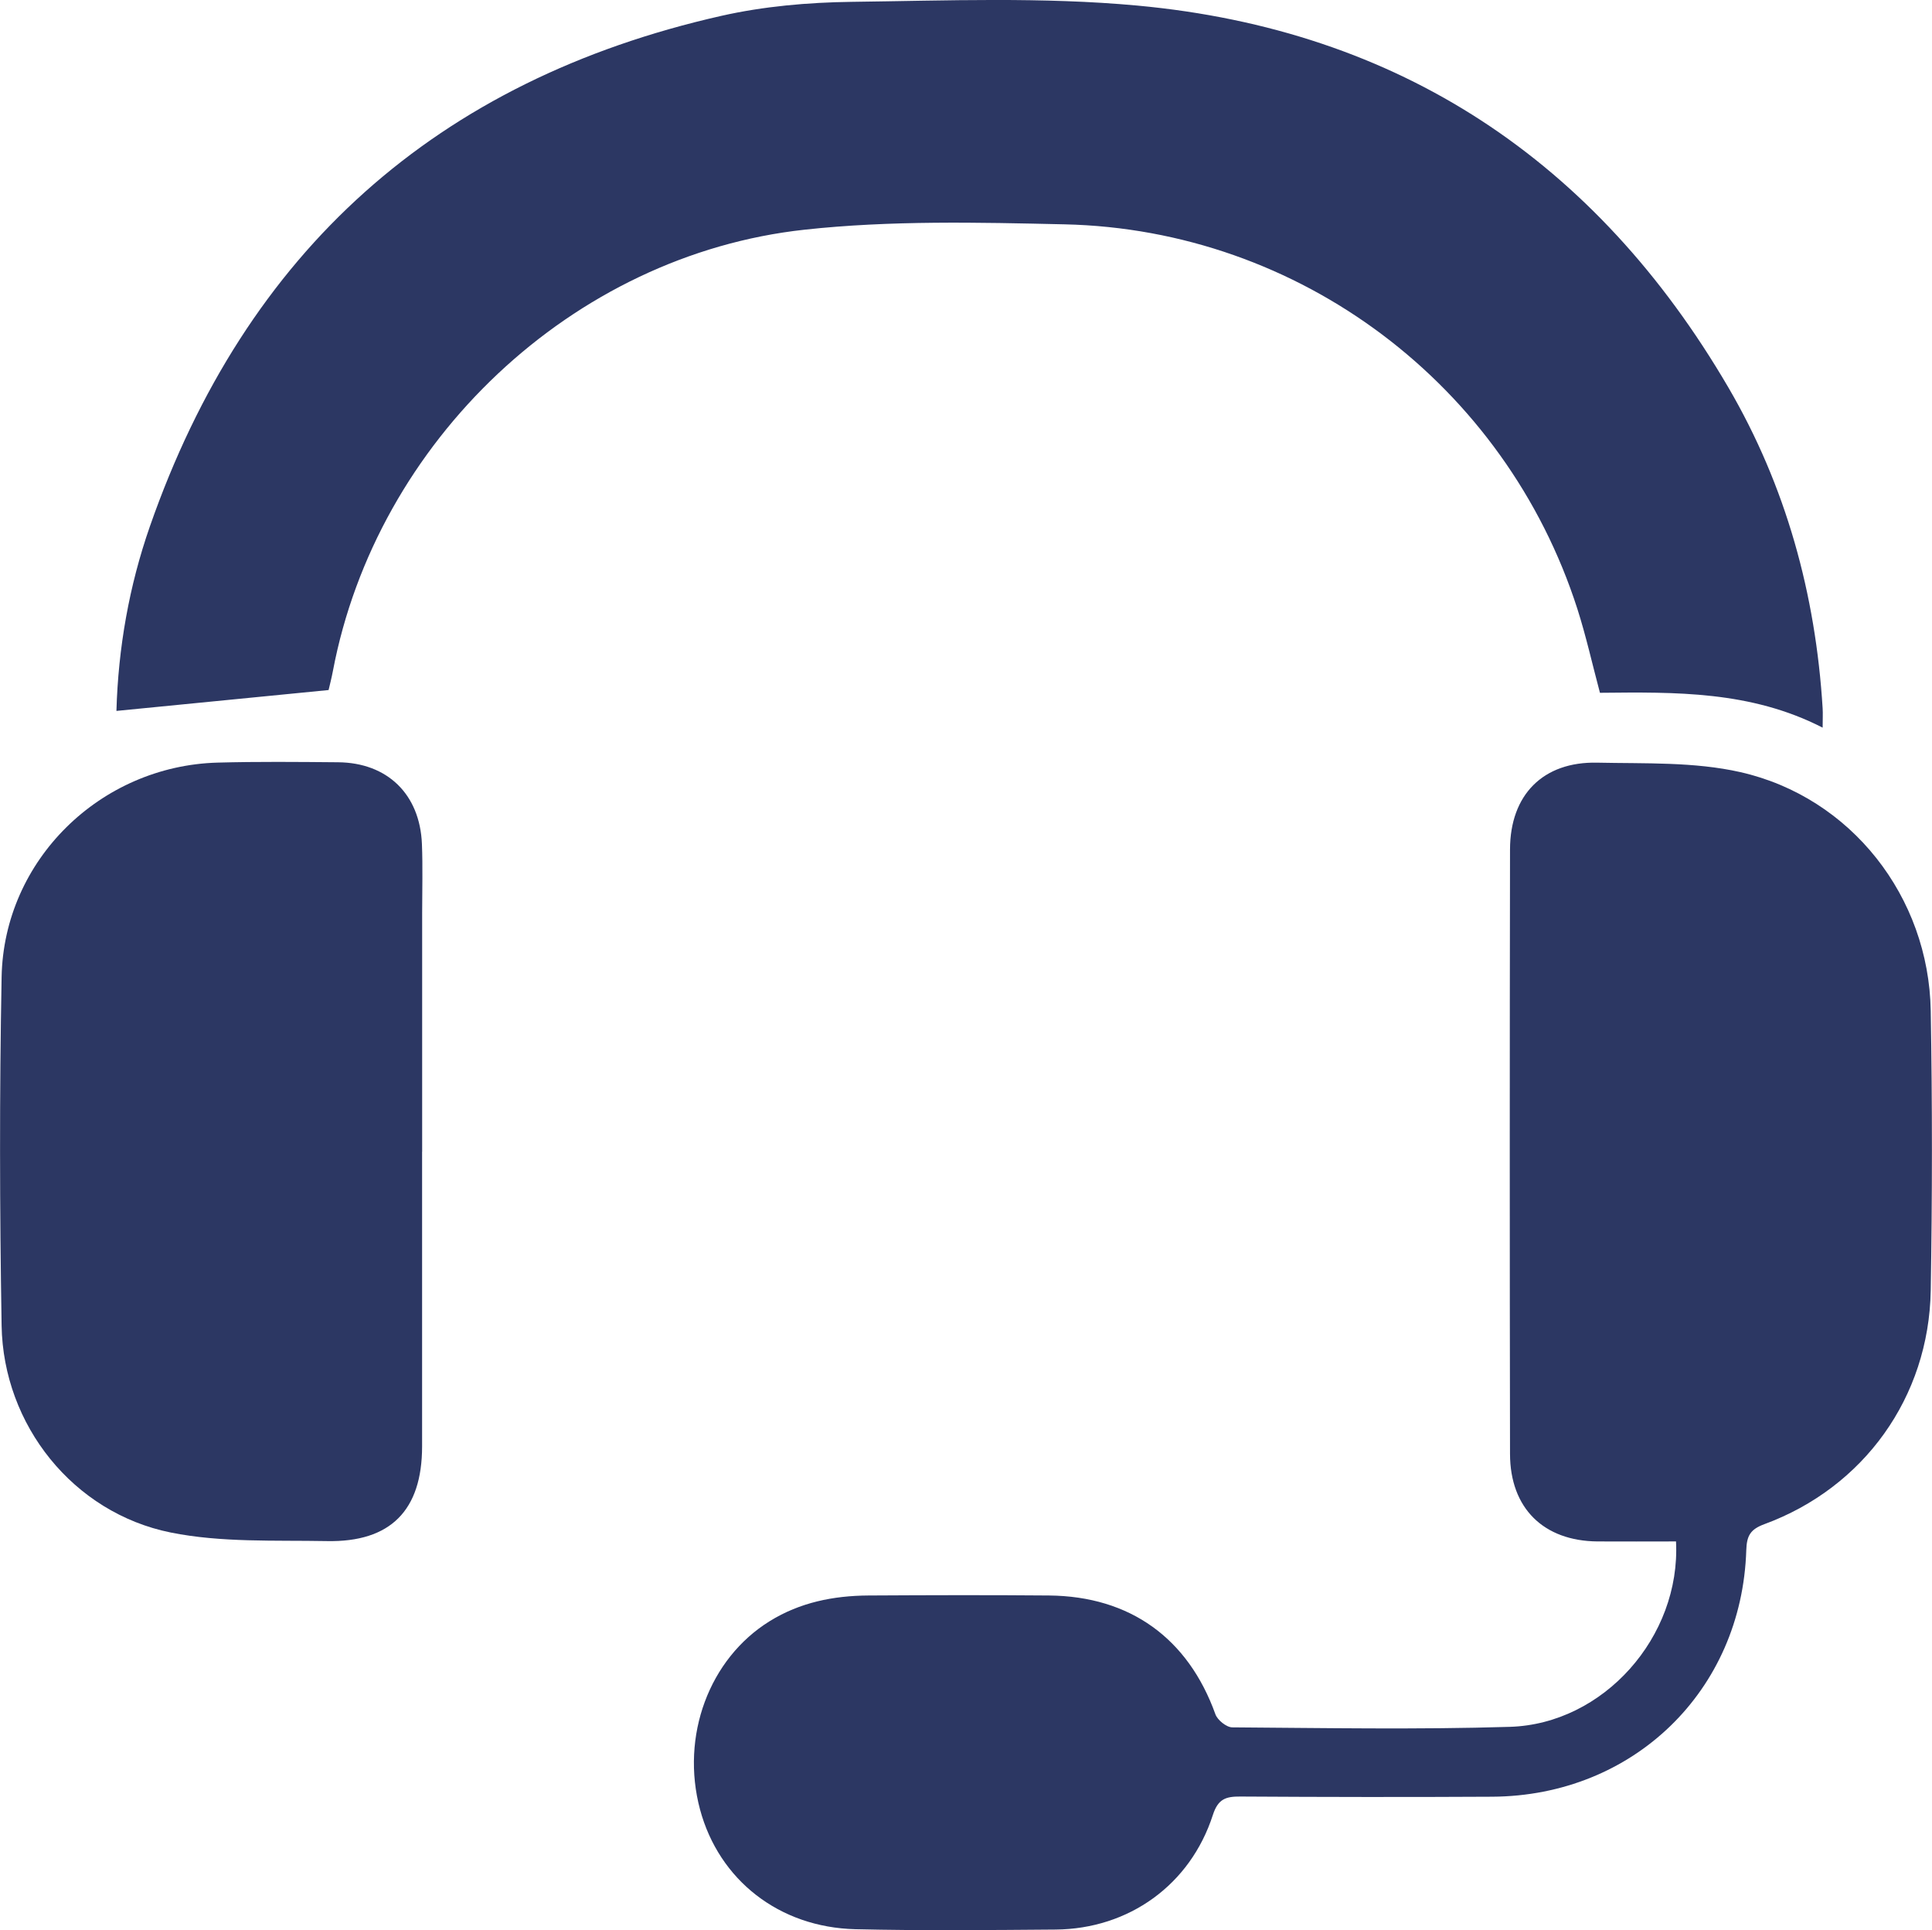
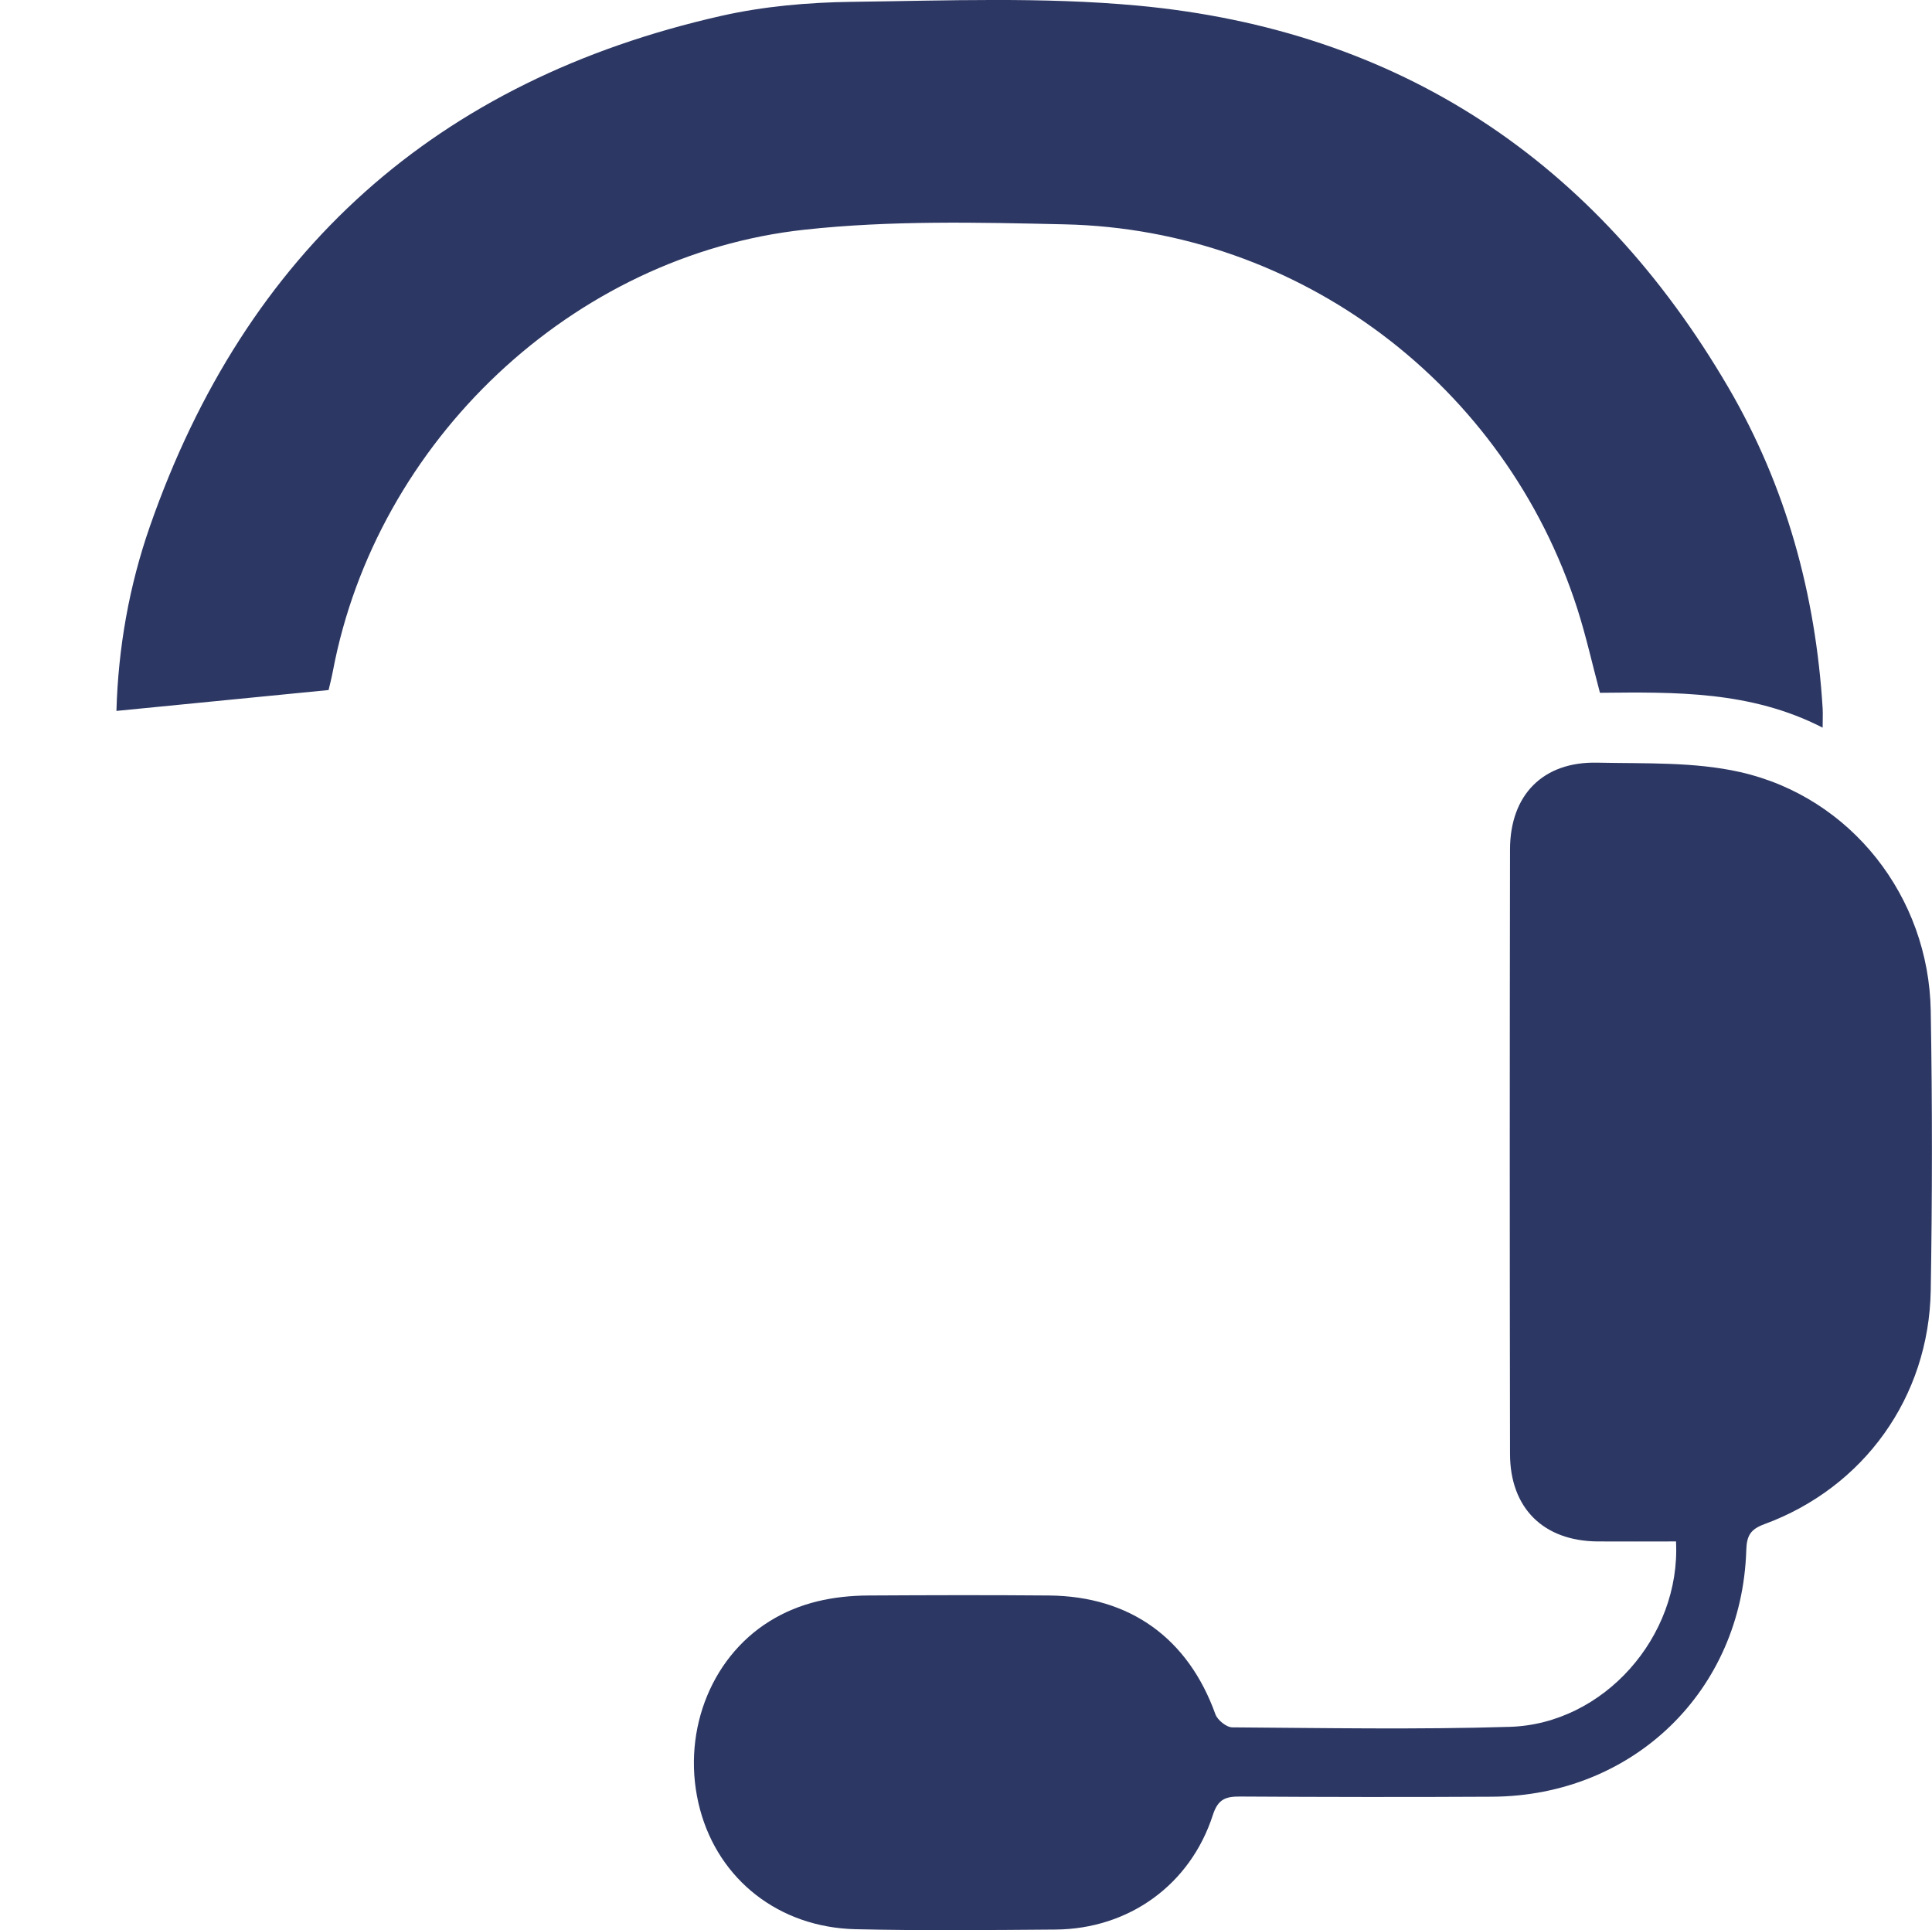
<svg xmlns="http://www.w3.org/2000/svg" id="_Слой_2" width="336.01" height="335.63" viewBox="0 0 336.01 335.63">
  <defs>
    <style>.cls-1{fill:#2c3763;}</style>
  </defs>
  <g id="_Слой_1-2">
    <g>
      <path class="cls-1" d="m291.49,268.04c-4.73,0-9.19.03-13.66,0-9.37-.08-15.19-5.77-15.21-15.2-.06-35.05-.06-70.09,0-105.14.02-9.5,5.75-15.29,15.17-15.08,8.31.18,16.86-.17,24.87,1.64,19.31,4.37,32.8,21.71,33.13,41.51.28,16.21.27,32.43,0,48.64-.32,18.54-11.62,34.26-28.94,40.63-2.45.9-3.06,2.03-3.14,4.51-.76,24.46-19.65,42.75-44.21,42.88-14.59.08-29.19.06-43.78-.03-2.52-.02-3.88.41-4.78,3.2-3.92,12.15-14.61,19.83-27.37,19.93-11.6.09-23.21.21-34.8-.06-13.28-.32-23.73-8.58-27.02-20.81-3.42-12.76,1.57-26.23,12.12-32.76,5.26-3.26,11.08-4.42,17.15-4.46,10.48-.06,20.96-.09,31.43,0,14.11.13,24.19,7.46,28.93,20.65.36,1.01,1.92,2.27,2.93,2.28,16.09.11,32.19.4,48.27-.09,16.29-.49,29.75-15.64,28.91-32.23Z" />
      <path class="cls-1" d="m57.15,119.99c-12.37,1.22-24.48,2.41-36.9,3.63.31-10.97,2.21-21.75,5.82-32.09C42.78,43.64,75.97,13.94,125.44,2.76c7.36-1.66,15.07-2.34,22.64-2.44,16.58-.21,33.27-.87,49.73.65,45.57,4.22,79.76,27.01,102.78,66.4,10.03,17.17,15.18,35.95,16.4,55.79.06.95,0,1.9,0,3.37-12.51-6.42-25.64-6.19-38.73-6.06-1.34-5.02-2.42-9.88-3.93-14.6-12.51-38.94-48.28-65.95-89.18-66.86-15.07-.34-30.28-.7-45.21.93-40.43,4.4-74.47,36.81-82.04,76.73-.23,1.22-.54,2.42-.75,3.31Z" />
-       <path class="cls-1" d="m73.41,200.27c0,17.09.01,34.18,0,51.26-.01,11.09-5.47,16.67-16.56,16.45-9.07-.17-18.36.28-27.15-1.49-16.97-3.42-29.14-18.71-29.42-35.99-.34-20.2-.38-40.41,0-60.61.39-20.33,17.17-36.71,37.55-37.28,6.98-.19,13.97-.12,20.96-.06,8.58.07,14.24,5.56,14.59,14.21.16,3.98.04,7.98.04,11.97,0,13.84,0,27.69,0,41.53Z" />
    </g>
  </g>
</svg>